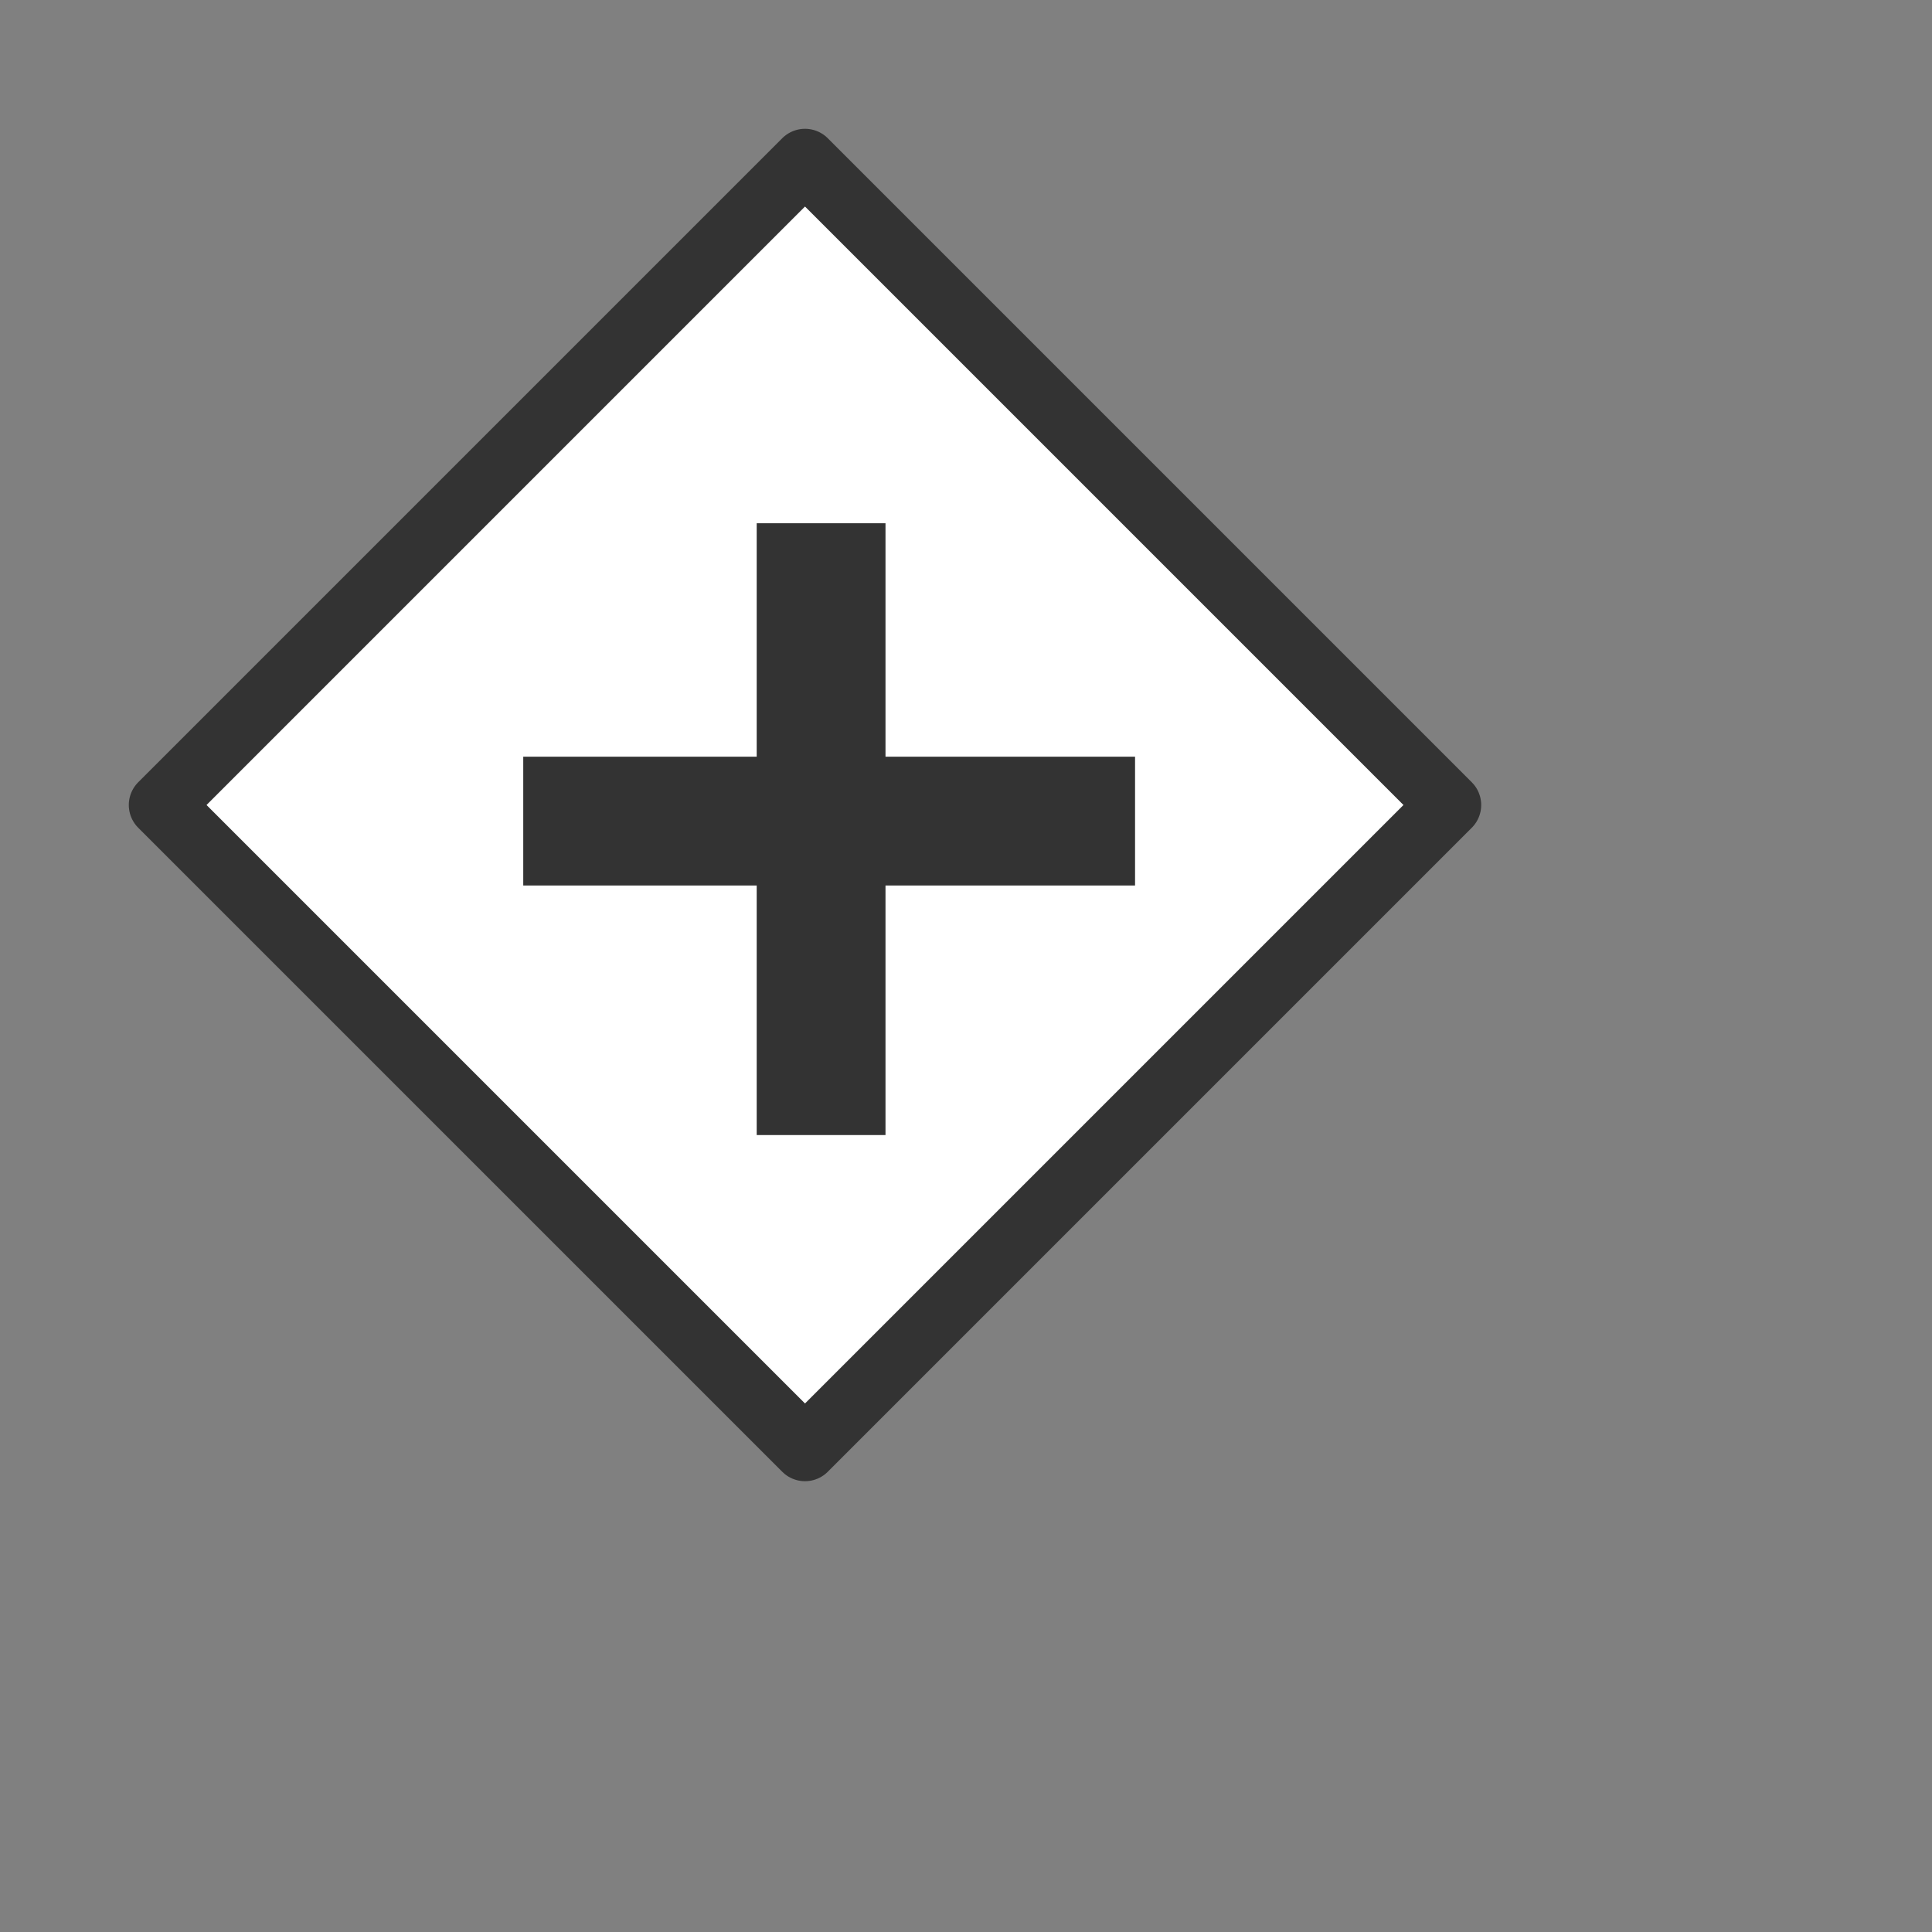
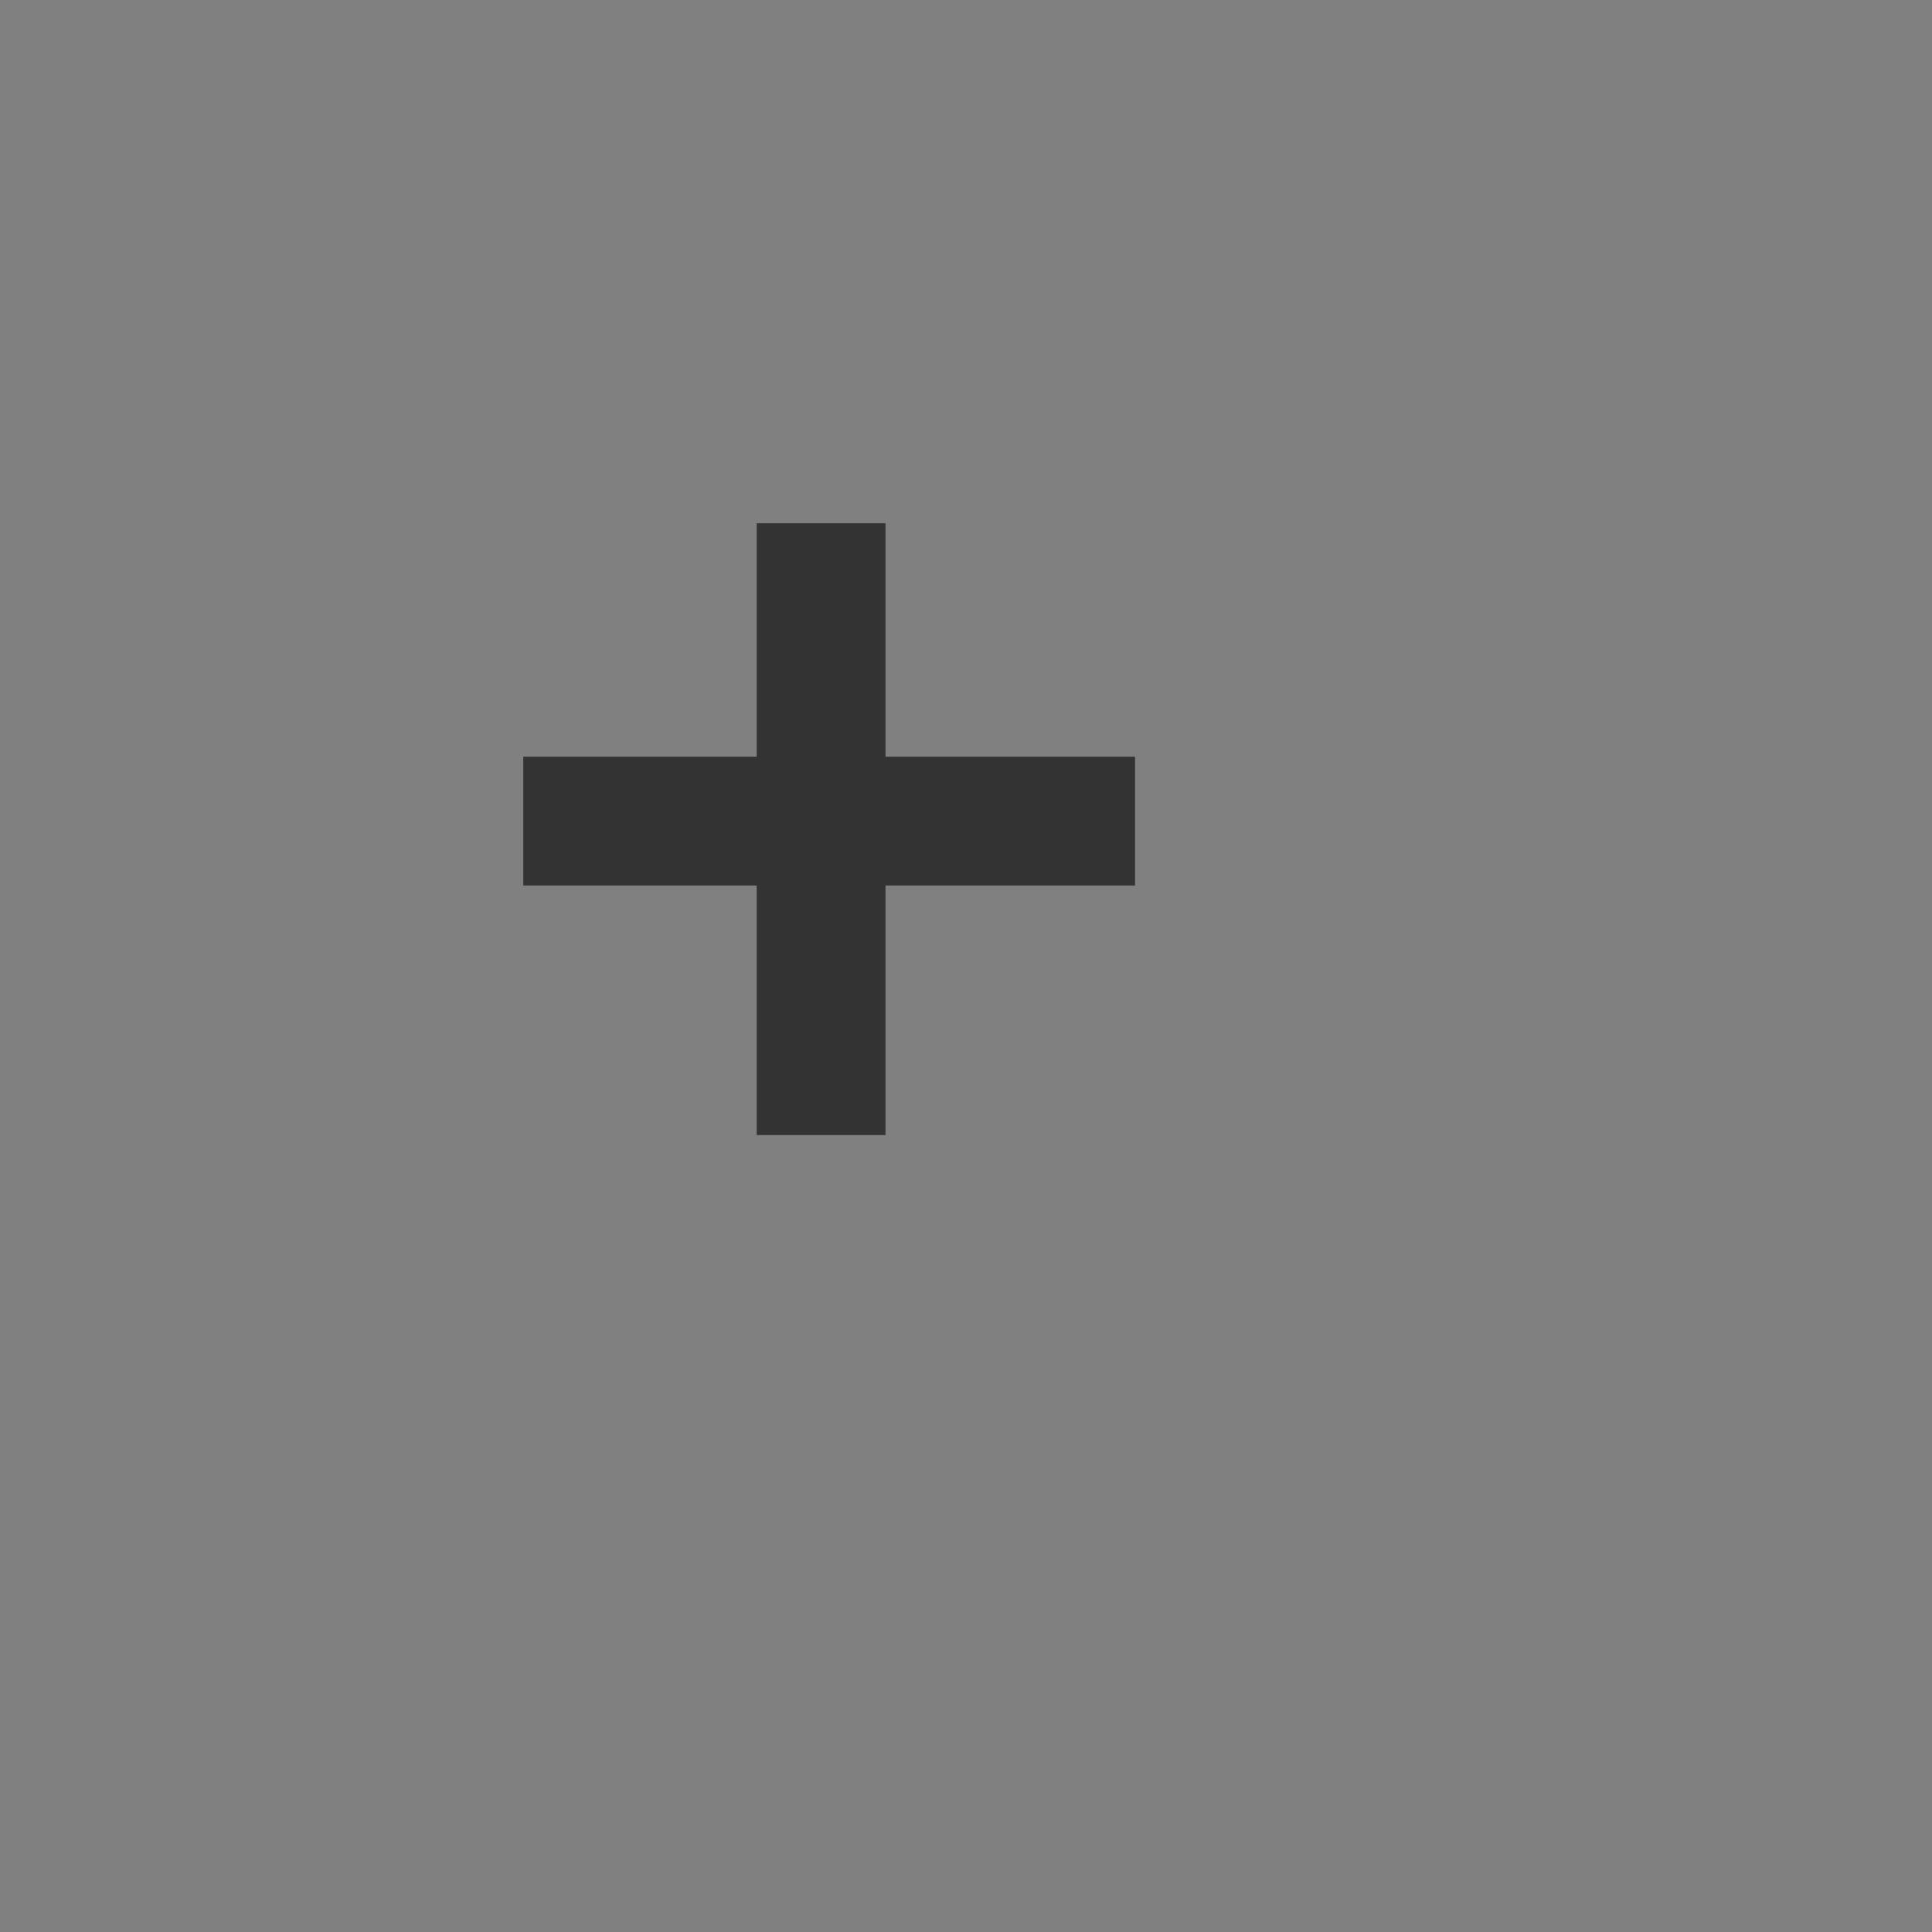
<svg xmlns="http://www.w3.org/2000/svg" height="60" version="1.1" width="60" style="overflow: hidden; position: relative; left: -0.75px;">
  <rect width="100%" height="100%" fill="#808080" stroke="none" />
-   <path fill="#ffffff" stroke="#333333" d="M5,25L25,5L45,25L25,45L5,25" stroke-width="2" stroke-linecap="round" stroke-linejoin="round" stroke-opacity="1" style="stroke-linecap: round; stroke-linejoin: round; stroke-opacity: 1;" />
  <path fill="none" stroke="#333333" d="M11.25,20.5L30.25,20.5M20.5,11.25L20.5,30.25" stroke-opacity="1" stroke-width="4" transform="matrix(1,0,0,1,5,5)" style="stroke-opacity: 1;" />
</svg>